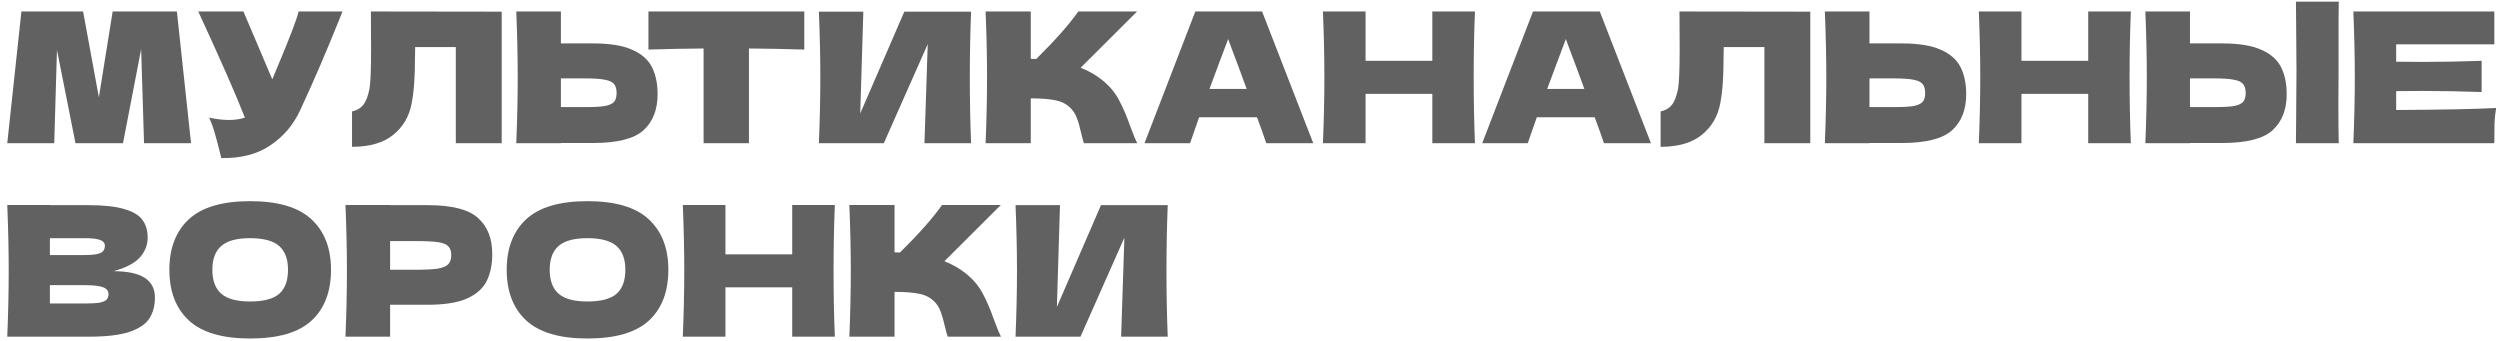
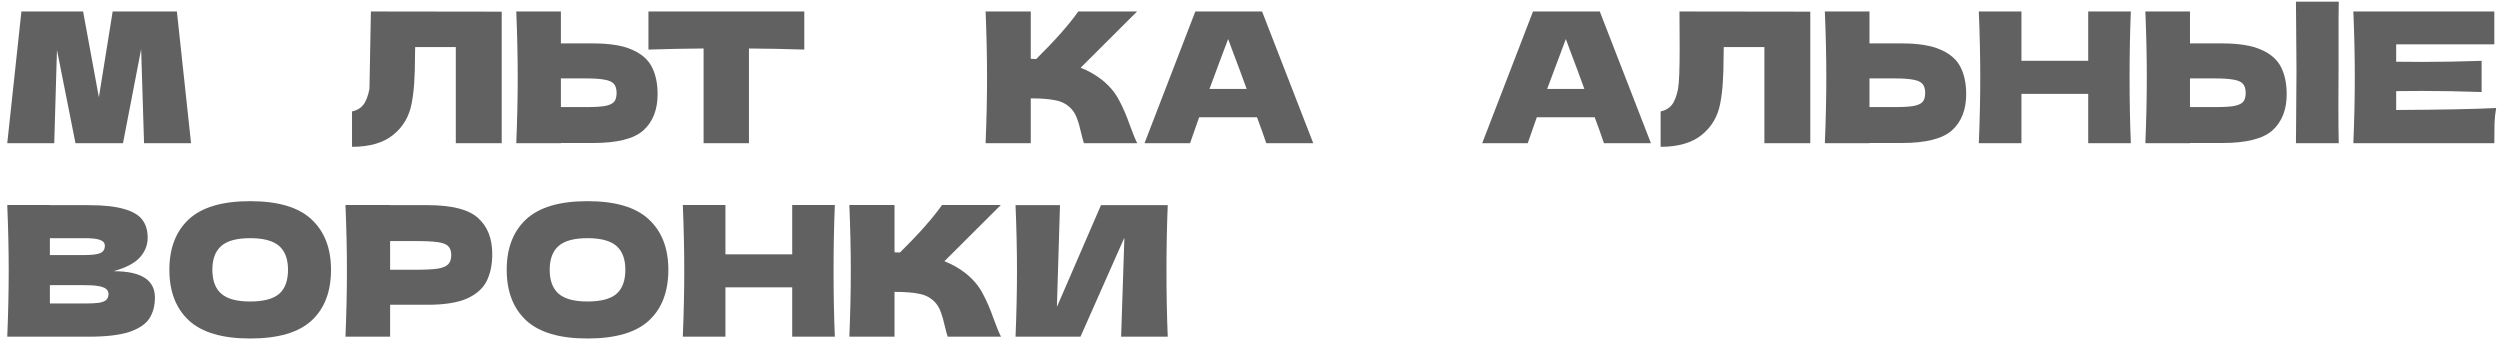
<svg xmlns="http://www.w3.org/2000/svg" width="323" height="44" viewBox="0 0 323 44" fill="none">
  <path d="M22.854 1.483L24.682 18.5H18.611L18.236 6.358L15.892 18.5H9.751L7.36 6.452L7.008 18.5H0.938L2.766 1.483H10.735L12.775 12.57L14.556 1.483H22.854Z" fill="#616161" />
-   <path d="M44.249 1.483C44.187 1.654 44.108 1.85 44.015 2.069C43.921 2.272 43.827 2.506 43.733 2.772C42.874 4.897 42.077 6.811 41.343 8.515C40.624 10.202 39.764 12.124 38.764 14.281C37.889 16.156 36.608 17.656 34.92 18.781C33.248 19.922 31.138 20.469 28.591 20.422C28.263 19.062 27.997 18.039 27.794 17.351C27.607 16.648 27.349 15.929 27.021 15.195C27.943 15.398 28.794 15.5 29.576 15.5C30.341 15.5 31.029 15.398 31.638 15.195C30.513 12.304 28.505 7.733 25.614 1.483H31.451L35.178 10.249L35.834 8.679C37.459 4.819 38.373 2.42 38.577 1.483H44.249Z" fill="#616161" />
-   <path d="M64.82 18.5H58.89V6.077H53.639L53.616 7.436C53.616 8.624 53.585 9.671 53.522 10.577C53.475 11.468 53.366 12.382 53.194 13.32C52.882 15.023 52.085 16.39 50.803 17.422C49.538 18.453 47.764 18.969 45.482 18.969V14.398C46.092 14.273 46.568 13.999 46.912 13.578C47.272 13.14 47.545 12.445 47.733 11.491C47.873 10.726 47.944 8.983 47.944 6.264L47.92 1.483L64.82 1.506V18.5Z" fill="#616161" />
+   <path d="M64.82 18.5H58.89V6.077H53.639L53.616 7.436C53.616 8.624 53.585 9.671 53.522 10.577C53.475 11.468 53.366 12.382 53.194 13.32C52.882 15.023 52.085 16.39 50.803 17.422C49.538 18.453 47.764 18.969 45.482 18.969V14.398C46.092 14.273 46.568 13.999 46.912 13.578C47.272 13.14 47.545 12.445 47.733 11.491L47.92 1.483L64.82 1.506V18.5Z" fill="#616161" />
  <path d="M76.64 5.608C78.781 5.608 80.461 5.881 81.68 6.428C82.899 6.96 83.751 7.71 84.235 8.679C84.719 9.632 84.962 10.796 84.962 12.171C84.962 14.171 84.352 15.726 83.133 16.836C81.914 17.93 79.75 18.476 76.64 18.476H72.468V18.5H66.702C66.827 15.468 66.889 12.632 66.889 9.991C66.889 7.35 66.827 4.514 66.702 1.483H72.468V5.608H76.64ZM75.703 13.835C76.797 13.835 77.617 13.789 78.164 13.695C78.727 13.585 79.117 13.406 79.336 13.156C79.555 12.906 79.664 12.523 79.664 12.007C79.664 11.491 79.547 11.101 79.312 10.835C79.078 10.569 78.68 10.39 78.117 10.296C77.57 10.187 76.765 10.132 75.703 10.132H72.468V13.835H75.703Z" fill="#616161" />
  <path d="M103.913 6.405C101.46 6.327 99.077 6.28 96.764 6.264V18.5H90.904V6.264C88.576 6.28 86.2 6.327 83.778 6.405V1.483H103.913V6.405Z" fill="#616161" />
-   <path d="M111.542 1.506L111.143 14.656L116.839 1.506H125.465C125.355 4.147 125.301 6.975 125.301 9.991C125.301 13.023 125.355 15.859 125.465 18.5H119.441L119.863 5.702L114.19 18.5H105.799C105.924 15.468 105.986 12.632 105.986 9.991C105.986 7.366 105.924 4.538 105.799 1.506H111.542Z" fill="#616161" />
  <path d="M142.434 10.366C143.356 11.116 144.059 11.952 144.544 12.874C145.044 13.781 145.528 14.898 145.997 16.226C146.388 17.305 146.7 18.062 146.934 18.5H140.043C139.949 18.234 139.824 17.773 139.668 17.117C139.512 16.398 139.34 15.796 139.152 15.312C138.981 14.828 138.731 14.406 138.402 14.046C137.871 13.484 137.207 13.124 136.41 12.968C135.629 12.796 134.55 12.71 133.175 12.71V18.5H127.339C127.464 15.468 127.526 12.632 127.526 9.991C127.526 7.35 127.464 4.514 127.339 1.483H133.175V7.6C133.332 7.616 133.566 7.624 133.878 7.624C136.316 5.217 138.129 3.17 139.317 1.483H146.911L139.621 8.749C140.653 9.155 141.59 9.694 142.434 10.366Z" fill="#616161" />
  <path d="M163.601 18.5C163.304 17.609 162.905 16.492 162.405 15.148H154.928L153.756 18.5H147.872L154.436 1.483H163.061L169.672 18.5H163.601ZM161.069 11.491C160.475 9.851 159.866 8.21 159.241 6.569L158.678 5.045C158.131 6.467 157.327 8.616 156.264 11.491H161.069Z" fill="#616161" />
-   <path d="M190.565 1.483C190.455 4.123 190.401 6.96 190.401 9.991C190.401 13.023 190.455 15.859 190.565 18.5H185.056V12.124H176.431V18.5H170.922C171.047 15.468 171.11 12.632 171.11 9.991C171.11 7.35 171.047 4.514 170.922 1.483H176.431V7.858H185.056V1.483H190.565Z" fill="#616161" />
  <path d="M207.23 18.5C206.933 17.609 206.534 16.492 206.034 15.148H198.557L197.385 18.5H191.502L198.065 1.483H206.691L213.301 18.5H207.23ZM204.698 11.491C204.105 9.851 203.495 8.21 202.87 6.569L202.307 5.045C201.761 6.467 200.956 8.616 199.893 11.491H204.698Z" fill="#616161" />
  <path d="M233.889 18.5H227.959V6.077H222.709L222.685 7.436C222.685 8.624 222.654 9.671 222.591 10.577C222.545 11.468 222.435 12.382 222.263 13.32C221.951 15.023 221.154 16.39 219.872 17.422C218.607 18.453 216.833 18.969 214.552 18.969V14.398C215.161 14.273 215.638 13.999 215.981 13.578C216.341 13.14 216.614 12.445 216.802 11.491C216.942 10.726 217.013 8.983 217.013 6.264L216.989 1.483L233.889 1.506V18.5Z" fill="#616161" />
  <path d="M245.71 5.608C247.85 5.608 249.53 5.881 250.749 6.428C251.968 6.96 252.82 7.71 253.304 8.679C253.788 9.632 254.031 10.796 254.031 12.171C254.031 14.171 253.421 15.726 252.202 16.836C250.983 17.93 248.819 18.476 245.71 18.476H241.537V18.5H235.771C235.896 15.468 235.959 12.632 235.959 9.991C235.959 7.35 235.896 4.514 235.771 1.483H241.537V5.608H245.71ZM244.772 13.835C245.866 13.835 246.686 13.789 247.233 13.695C247.796 13.585 248.186 13.406 248.405 13.156C248.624 12.906 248.733 12.523 248.733 12.007C248.733 11.491 248.616 11.101 248.382 10.835C248.147 10.569 247.749 10.39 247.186 10.296C246.639 10.187 245.835 10.132 244.772 10.132H241.537V13.835H244.772Z" fill="#616161" />
  <path d="M275.305 1.483C275.196 4.123 275.141 6.96 275.141 9.991C275.141 13.023 275.196 15.859 275.305 18.5H269.797V12.124H261.171V18.5H255.663C255.788 15.468 255.85 12.632 255.85 9.991C255.85 7.35 255.788 4.514 255.663 1.483H261.171V7.858H269.797V1.483H275.305Z" fill="#616161" />
  <path d="M302.143 9.124C302.128 10.062 302.12 11.499 302.12 13.437C302.12 15.765 302.136 17.453 302.167 18.5H296.635L296.658 15.851C296.69 12.945 296.705 10.702 296.705 9.124C296.705 7.624 296.69 5.499 296.658 2.748L296.635 0.217H302.167C302.151 0.717 302.143 1.498 302.143 2.561V9.124ZM287.118 5.608C289.259 5.608 290.939 5.881 292.158 6.428C293.377 6.96 294.228 7.71 294.713 8.679C295.197 9.632 295.44 10.796 295.44 12.171C295.44 14.171 294.83 15.726 293.611 16.836C292.392 17.93 290.228 18.476 287.118 18.476H282.946V18.5H277.18C277.305 15.468 277.367 12.632 277.367 9.991C277.367 7.35 277.305 4.514 277.18 1.483H282.946V5.608H287.118ZM286.181 13.835C287.275 13.835 288.095 13.789 288.642 13.695C289.205 13.585 289.595 13.406 289.814 13.156C290.033 12.906 290.142 12.523 290.142 12.007C290.142 11.491 290.025 11.101 289.791 10.835C289.556 10.569 289.158 10.39 288.595 10.296C288.048 10.187 287.243 10.132 286.181 10.132H282.946V13.835H286.181Z" fill="#616161" />
  <path d="M309.585 14.21C315.523 14.179 319.828 14.093 322.501 13.953C322.391 14.593 322.321 15.257 322.29 15.945C322.274 16.617 322.266 17.468 322.266 18.5H304.053C304.178 15.468 304.241 12.632 304.241 9.991C304.241 7.35 304.178 4.514 304.053 1.483H322.266V5.725H309.585V7.975C310.335 7.991 311.445 7.999 312.914 7.999C315.398 7.999 317.969 7.952 320.625 7.858V11.89C317.969 11.796 315.398 11.749 312.914 11.749C311.445 11.749 310.335 11.757 309.585 11.773V14.21Z" fill="#616161" />
  <path d="M14.673 35.038C18.236 35.038 20.017 36.171 20.017 38.437C20.017 39.499 19.775 40.406 19.291 41.156C18.806 41.89 17.939 42.468 16.689 42.891C15.439 43.297 13.704 43.5 11.485 43.5H0.938C1.063 40.468 1.125 37.632 1.125 34.991C1.125 32.35 1.063 29.514 0.938 26.483H6.446V26.506H11.439C13.376 26.506 14.9 26.67 16.009 26.998C17.134 27.311 17.924 27.772 18.377 28.381C18.846 28.991 19.08 29.764 19.08 30.702C19.08 31.655 18.744 32.507 18.072 33.257C17.416 33.991 16.283 34.585 14.673 35.038ZM6.446 30.772V32.952H10.946C11.915 32.952 12.587 32.866 12.962 32.694C13.353 32.522 13.548 32.21 13.548 31.756C13.548 31.397 13.345 31.147 12.939 31.006C12.548 30.85 11.884 30.772 10.946 30.772H6.446ZM10.946 39.21C11.759 39.21 12.376 39.179 12.798 39.117C13.236 39.038 13.548 38.913 13.736 38.742C13.923 38.554 14.017 38.304 14.017 37.992C14.017 37.585 13.79 37.296 13.337 37.124C12.9 36.937 12.103 36.843 10.946 36.843H6.446V39.21H10.946Z" fill="#616161" />
  <path d="M32.313 43.734C28.735 43.734 26.102 42.961 24.414 41.414C22.726 39.851 21.882 37.663 21.882 34.851C21.882 32.069 22.718 29.897 24.39 28.334C26.078 26.772 28.719 25.99 32.313 25.99C35.923 25.99 38.564 26.772 40.236 28.334C41.923 29.897 42.767 32.069 42.767 34.851C42.767 37.679 41.931 39.867 40.259 41.414C38.587 42.961 35.938 43.734 32.313 43.734ZM32.313 38.953C34.048 38.953 35.298 38.624 36.063 37.968C36.829 37.296 37.212 36.257 37.212 34.851C37.212 33.475 36.829 32.452 36.063 31.78C35.298 31.108 34.048 30.772 32.313 30.772C30.594 30.772 29.352 31.108 28.586 31.78C27.82 32.452 27.438 33.475 27.438 34.851C27.438 36.241 27.82 37.273 28.586 37.945C29.352 38.617 30.594 38.953 32.313 38.953Z" fill="#616161" />
  <path d="M55.277 26.506C58.387 26.506 60.551 27.061 61.77 28.17C62.989 29.264 63.598 30.811 63.598 32.811C63.598 34.186 63.356 35.358 62.872 36.327C62.387 37.281 61.536 38.031 60.317 38.578C59.098 39.109 57.418 39.374 55.277 39.374H50.402V43.5H44.635C44.761 40.468 44.823 37.632 44.823 34.991C44.823 32.35 44.761 29.514 44.635 26.483H50.402V26.506H55.277ZM53.636 34.851C54.933 34.851 55.902 34.804 56.543 34.71C57.199 34.601 57.652 34.413 57.902 34.147C58.168 33.882 58.301 33.491 58.301 32.975C58.301 32.46 58.176 32.077 57.926 31.827C57.691 31.561 57.246 31.381 56.59 31.288C55.949 31.194 54.965 31.147 53.636 31.147H50.402V34.851H53.636Z" fill="#616161" />
  <path d="M75.897 43.734C72.318 43.734 69.685 42.961 67.997 41.414C66.31 39.851 65.466 37.663 65.466 34.851C65.466 32.069 66.302 29.897 67.974 28.334C69.662 26.772 72.302 25.99 75.897 25.99C79.506 25.99 82.147 26.772 83.819 28.334C85.507 29.897 86.351 32.069 86.351 34.851C86.351 37.679 85.515 39.867 83.843 41.414C82.171 42.961 79.522 43.734 75.897 43.734ZM75.897 38.953C77.631 38.953 78.881 38.624 79.647 37.968C80.413 37.296 80.795 36.257 80.795 34.851C80.795 33.475 80.413 32.452 79.647 31.78C78.881 31.108 77.631 30.772 75.897 30.772C74.178 30.772 72.935 31.108 72.17 31.78C71.404 32.452 71.021 33.475 71.021 34.851C71.021 36.241 71.404 37.273 72.17 37.945C72.935 38.617 74.178 38.953 75.897 38.953Z" fill="#616161" />
  <path d="M107.862 26.483C107.752 29.123 107.697 31.96 107.697 34.991C107.697 38.023 107.752 40.859 107.862 43.5H102.353V37.124H93.727V43.5H88.219C88.344 40.468 88.406 37.632 88.406 34.991C88.406 32.35 88.344 29.514 88.219 26.483H93.727V32.858H102.353V26.483H107.862Z" fill="#616161" />
  <path d="M124.831 35.366C125.753 36.116 126.456 36.952 126.941 37.874C127.441 38.781 127.925 39.898 128.394 41.226C128.785 42.304 129.097 43.062 129.332 43.5H122.44C122.347 43.234 122.222 42.773 122.065 42.117C121.909 41.398 121.737 40.797 121.55 40.312C121.378 39.828 121.128 39.406 120.8 39.046C120.268 38.484 119.604 38.124 118.807 37.968C118.026 37.796 116.948 37.71 115.573 37.71V43.5H109.736C109.861 40.468 109.924 37.632 109.924 34.991C109.924 32.35 109.861 29.514 109.736 26.483H115.573V32.6C115.729 32.616 115.963 32.624 116.276 32.624C118.713 30.217 120.526 28.17 121.714 26.483H129.308L122.018 33.749C123.05 34.155 123.987 34.694 124.831 35.366Z" fill="#616161" />
  <path d="M136.95 26.506L136.552 39.656L142.247 26.506H150.873C150.764 29.147 150.709 31.975 150.709 34.991C150.709 38.023 150.764 40.859 150.873 43.5H144.849L145.271 30.702L139.599 43.5H131.207C131.332 40.468 131.395 37.632 131.395 34.991C131.395 32.366 131.332 29.538 131.207 26.506H136.95Z" fill="#616161" />
</svg>